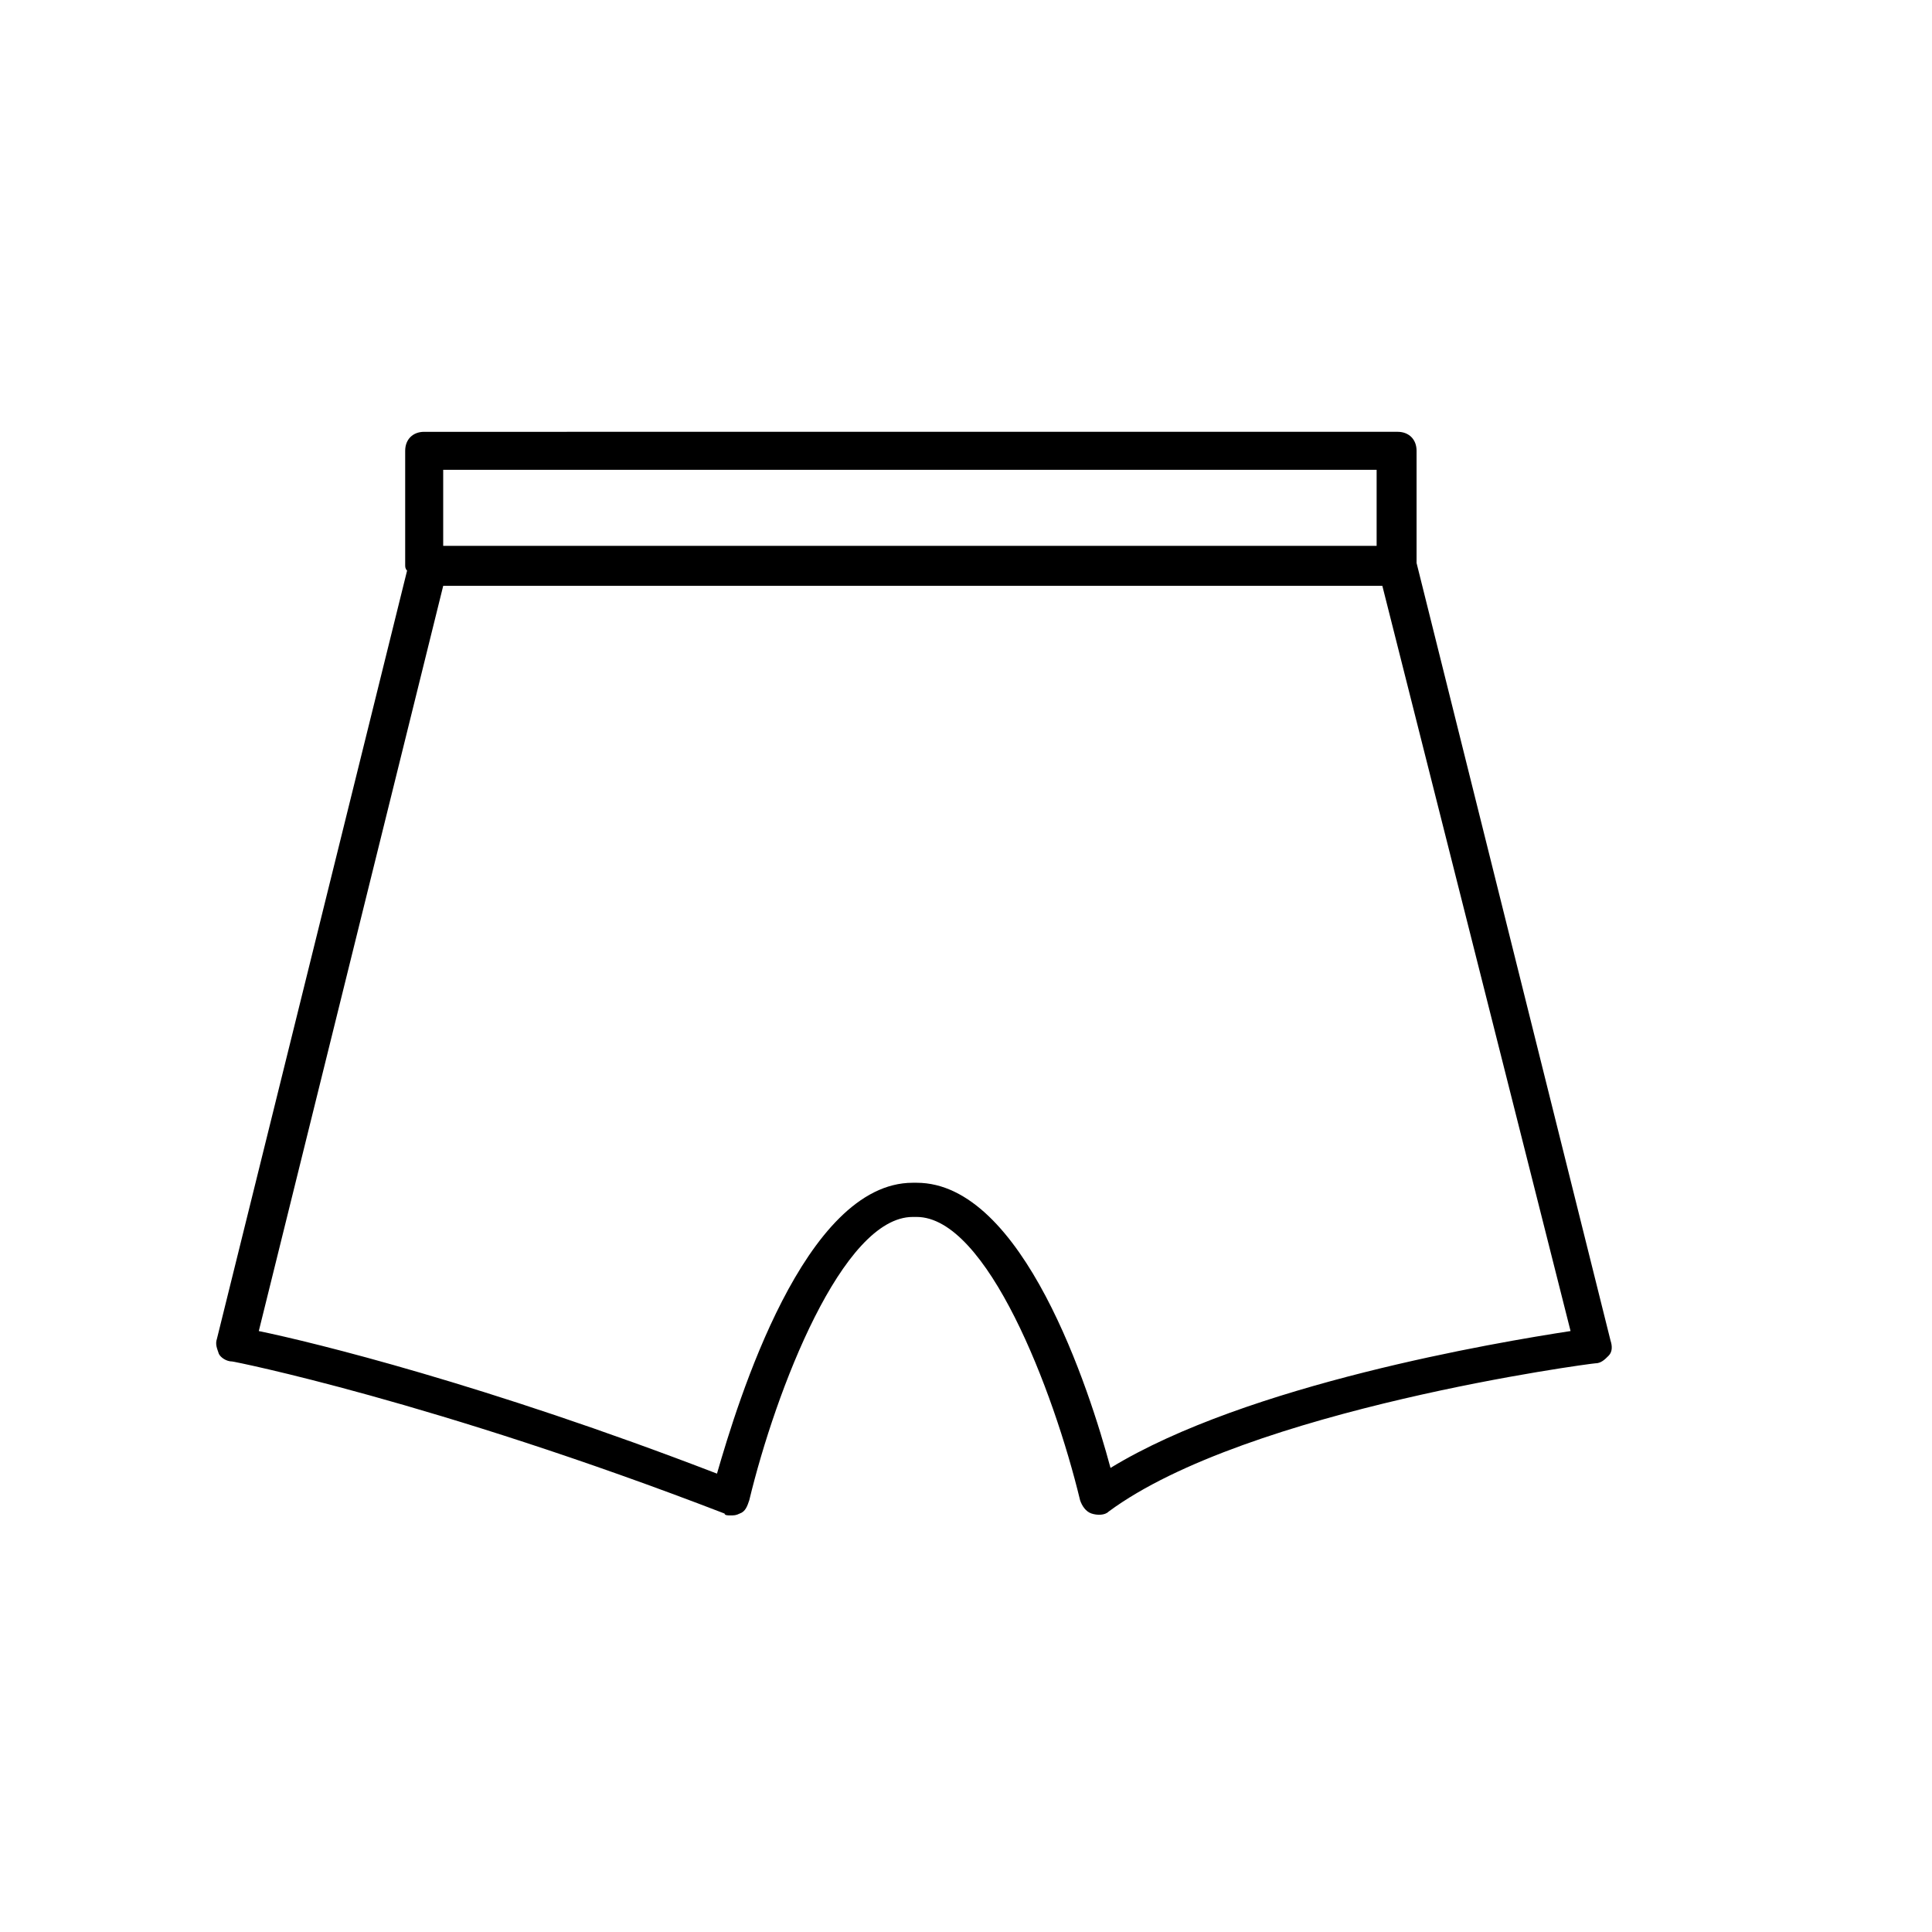
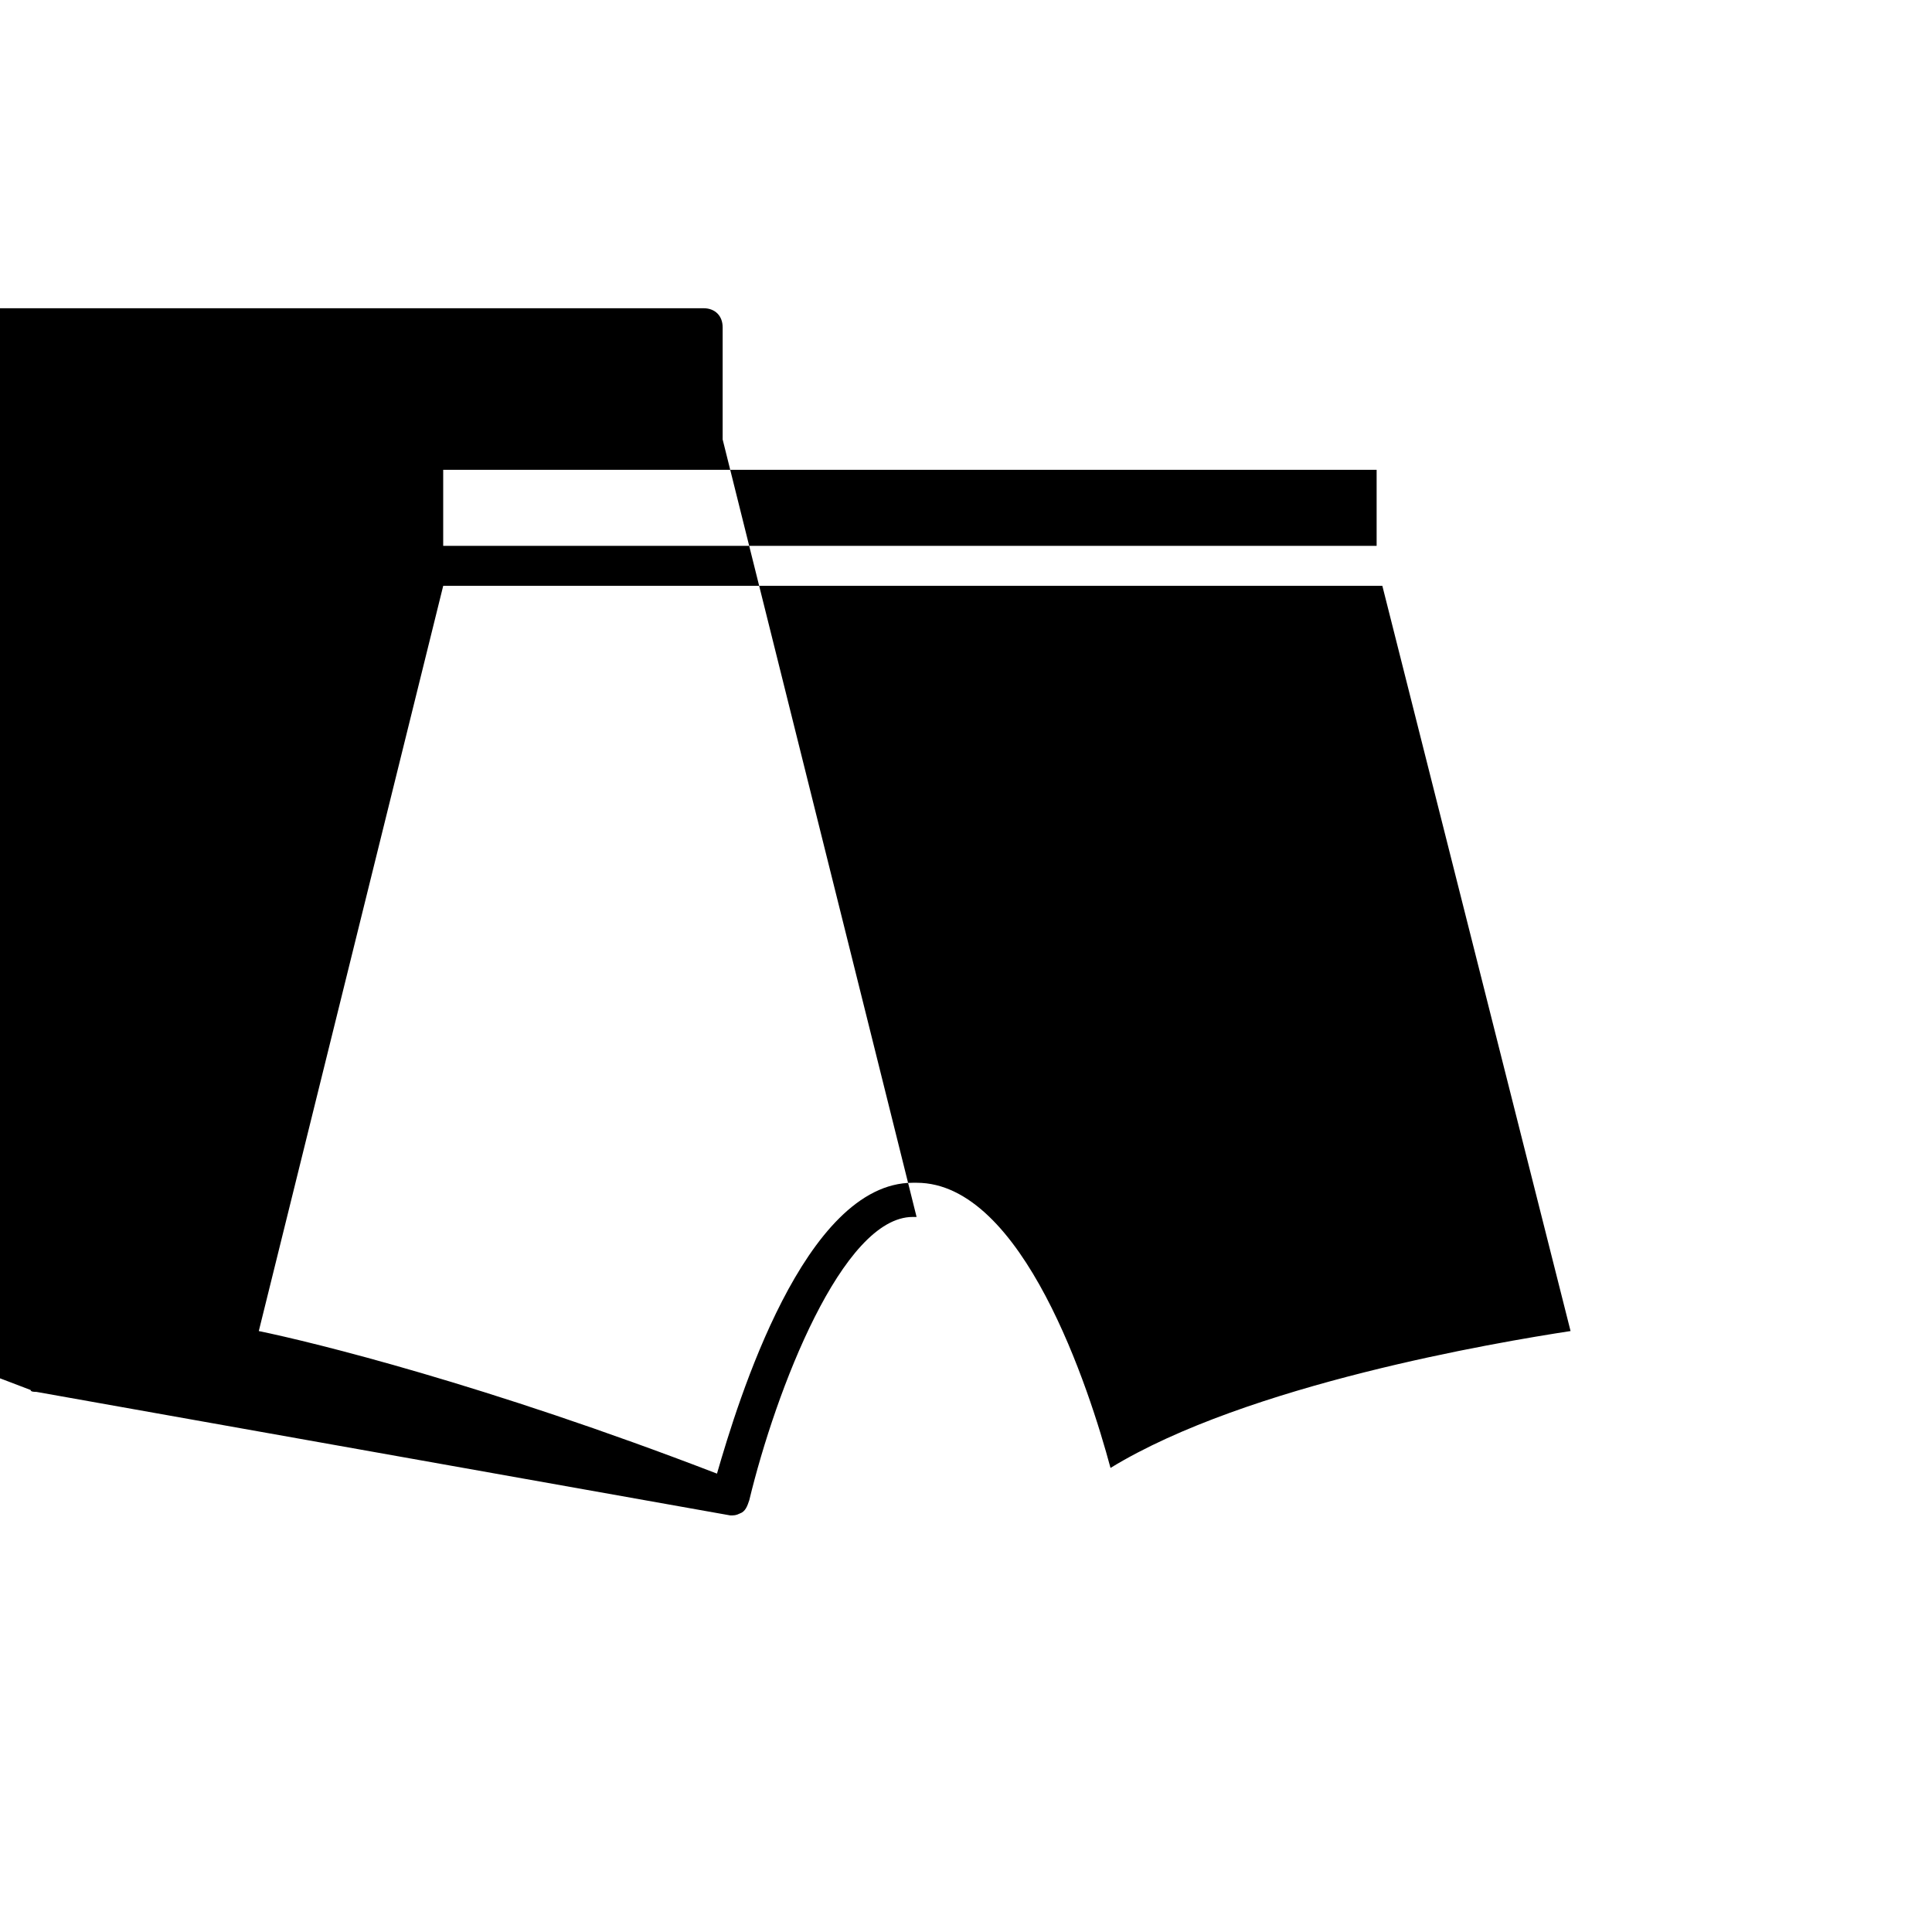
<svg xmlns="http://www.w3.org/2000/svg" fill="#000000" width="800px" height="800px" version="1.1" viewBox="144 144 512 512">
-   <path d="m337.53 545.6c1.008 0 1.512 0 2.519-0.504 1.512-0.504 2.016-2.016 2.519-3.527 7.055-29.223 24.688-75.066 43.328-75.066h1.008c18.641 0 36.273 45.848 43.328 75.066 0.504 1.512 1.512 3.023 3.023 3.527 1.512 0.504 3.527 0.504 4.535-0.504 36.777-27.207 127.97-39.297 128.98-39.297 1.512 0 2.519-1.008 3.527-2.016 1.008-1.008 1.008-2.519 0.504-4.031l-51.395-206.05v-29.727c0-3.023-2.016-5.039-5.039-5.039l-257.95 0.004c-3.023 0-5.039 2.016-5.039 5.039v30.23c0 0.504 0 1.008 0.504 1.512l-50.383 203.54c-0.504 1.512 0 2.519 0.504 4.031 0.504 1.008 2.016 2.016 3.527 2.016 0.504 0 53.402 10.578 130.49 40.305 0 0.496 1.008 0.496 1.512 0.496zm-76.078-277.09h247.37v20.152h-247.37zm-48.867 228.23 48.871-197.49h248.88l49.879 197.49c-19.648 3.023-85.648 14.105-121.92 36.273-5.543-20.656-23.176-75.57-51.387-75.57h-1.008c-28.719 0-46.352 57.938-51.891 77.082-61.473-23.68-106.82-34.762-121.43-37.785z" />
+   <path d="m337.53 545.6c1.008 0 1.512 0 2.519-0.504 1.512-0.504 2.016-2.016 2.519-3.527 7.055-29.223 24.688-75.066 43.328-75.066h1.008l-51.395-206.05v-29.727c0-3.023-2.016-5.039-5.039-5.039l-257.95 0.004c-3.023 0-5.039 2.016-5.039 5.039v30.23c0 0.504 0 1.008 0.504 1.512l-50.383 203.54c-0.504 1.512 0 2.519 0.504 4.031 0.504 1.008 2.016 2.016 3.527 2.016 0.504 0 53.402 10.578 130.49 40.305 0 0.496 1.008 0.496 1.512 0.496zm-76.078-277.09h247.37v20.152h-247.37zm-48.867 228.23 48.871-197.49h248.88l49.879 197.49c-19.648 3.023-85.648 14.105-121.92 36.273-5.543-20.656-23.176-75.57-51.387-75.57h-1.008c-28.719 0-46.352 57.938-51.891 77.082-61.473-23.68-106.82-34.762-121.43-37.785z" />
</svg>